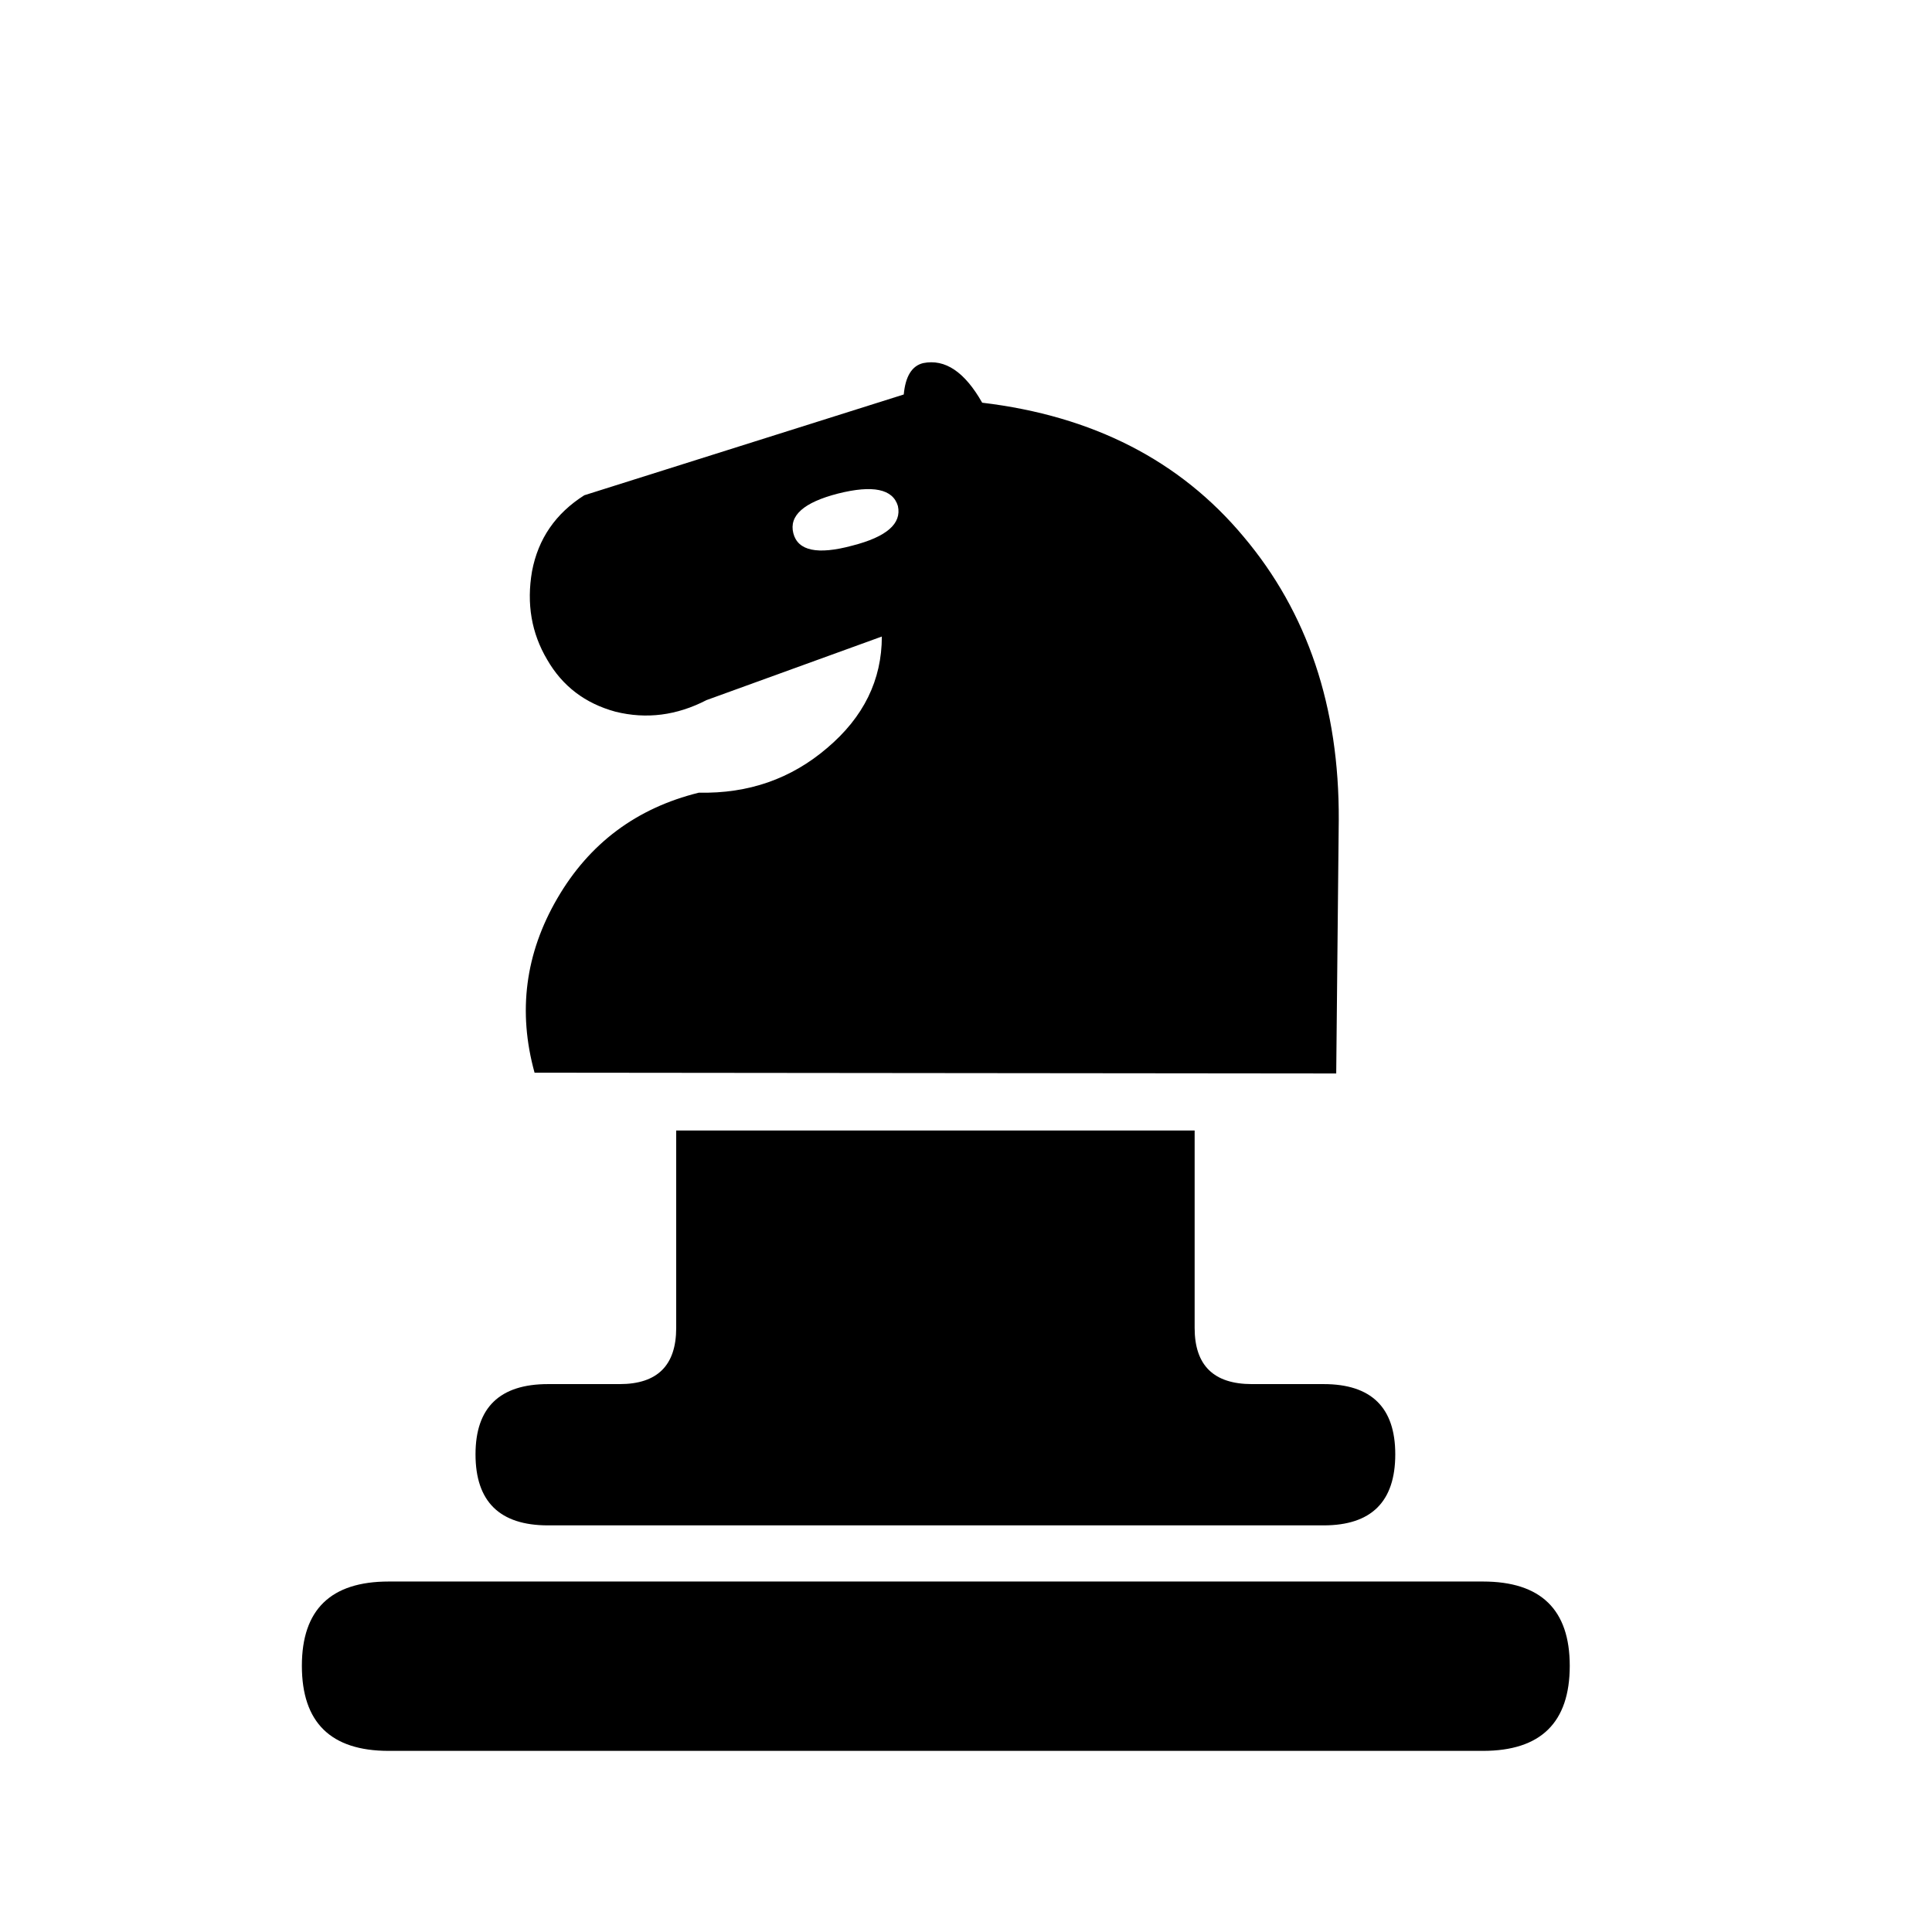
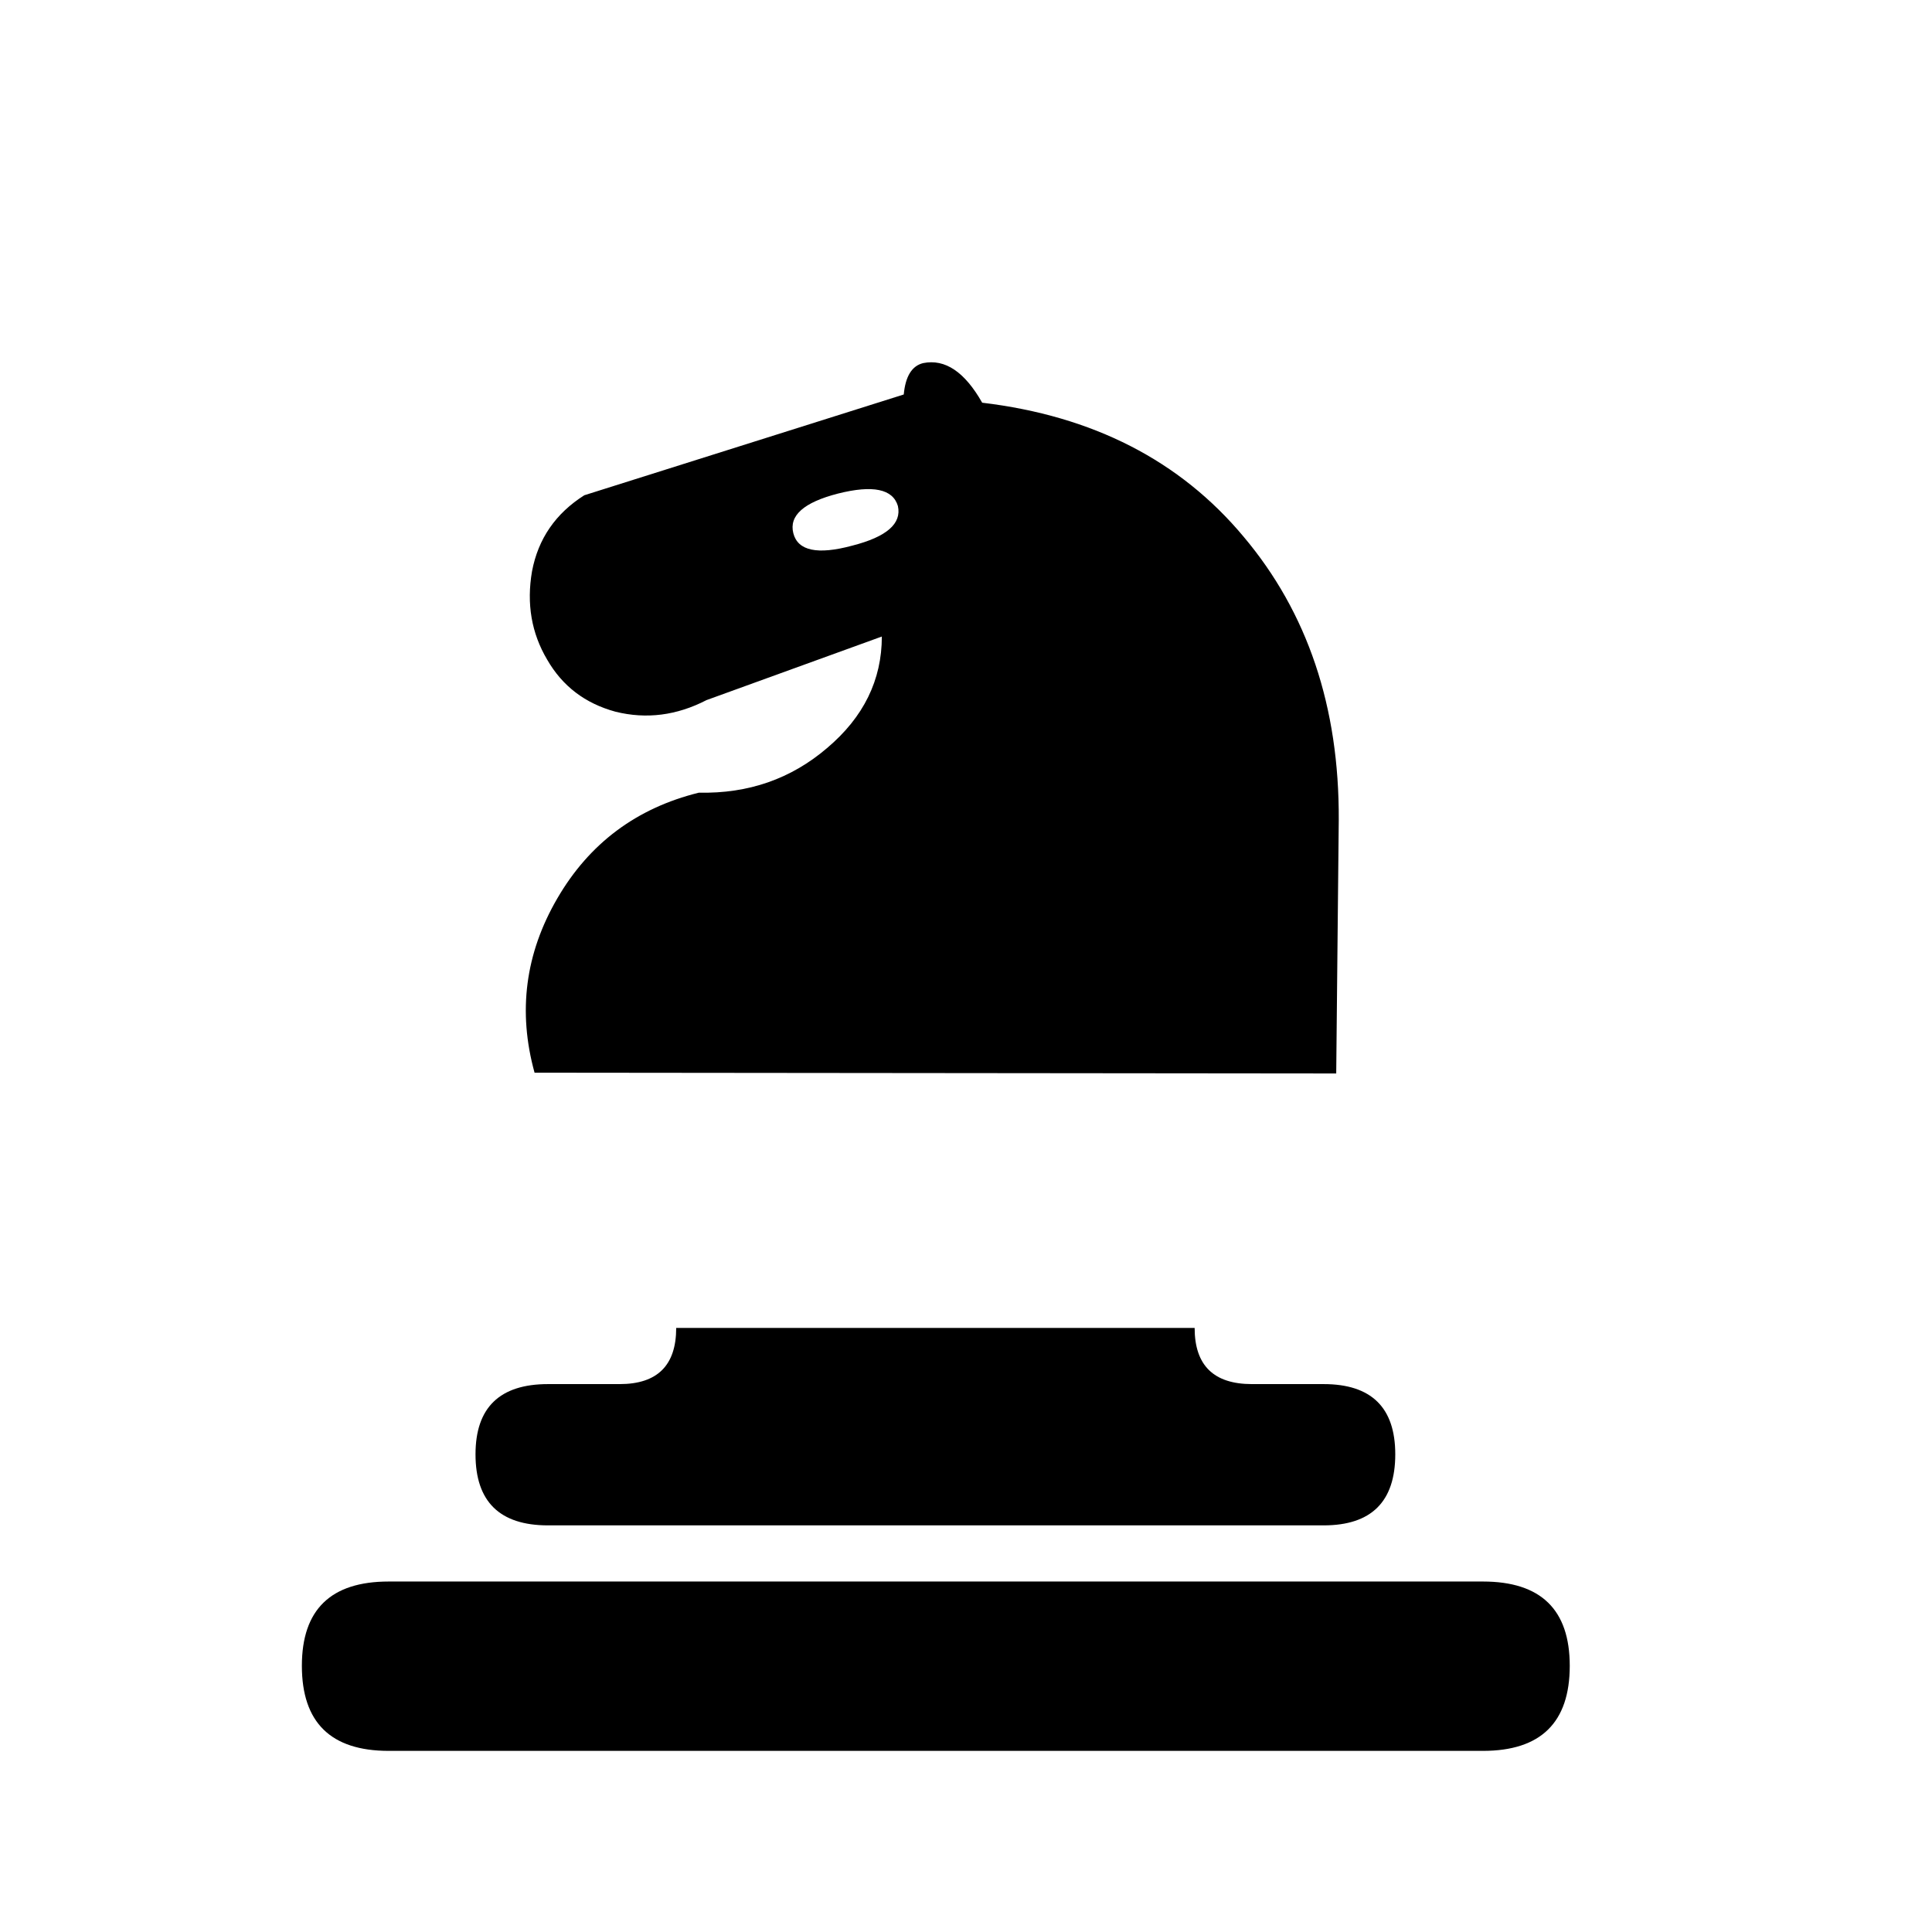
<svg xmlns="http://www.w3.org/2000/svg" width="32" height="32" viewBox="0 0 32 32" fill="none">
-   <path d="M19.787 21.995C19.787 22.615 20.103 22.925 20.736 22.925H21.923C22.714 22.925 23.11 23.313 23.11 24.088C23.11 24.872 22.714 25.265 21.923 25.265H9.077C8.277 25.265 7.876 24.872 7.876 24.088C7.876 23.313 8.277 22.925 9.077 22.925H10.264C10.888 22.925 11.2 22.615 11.2 21.995V18.725H19.787V21.995ZM6.438 26.195H24.562C25.521 26.195 26 26.66 26 27.591C26 28.53 25.521 29 24.562 29H6.438C5.479 29 5 28.53 5 27.591C5 26.66 5.479 26.195 6.438 26.195ZM16.268 6.67C18.102 6.889 19.544 7.628 20.596 8.887C21.658 10.146 22.183 11.71 22.174 13.58L22.132 17.78L8.854 17.767C8.574 16.754 8.7 15.792 9.231 14.88C9.761 13.968 10.543 13.384 11.576 13.129C12.396 13.147 13.103 12.9 13.699 12.39C14.304 11.879 14.606 11.263 14.606 10.543L11.702 11.596C11.209 11.851 10.706 11.915 10.194 11.788C9.691 11.651 9.315 11.364 9.063 10.926C8.803 10.488 8.719 10 8.812 9.462C8.914 8.923 9.203 8.504 9.678 8.203L14.969 6.534C14.997 6.233 15.104 6.059 15.291 6.014C15.654 5.941 15.979 6.16 16.268 6.67V6.67ZM13.88 8.175C13.312 8.321 13.066 8.54 13.14 8.832C13.215 9.124 13.541 9.193 14.118 9.037C14.685 8.892 14.937 8.673 14.872 8.381C14.788 8.098 14.457 8.03 13.88 8.175Z" fill="black" />
+   <path d="M19.787 21.995C19.787 22.615 20.103 22.925 20.736 22.925H21.923C22.714 22.925 23.11 23.313 23.11 24.088C23.11 24.872 22.714 25.265 21.923 25.265H9.077C8.277 25.265 7.876 24.872 7.876 24.088C7.876 23.313 8.277 22.925 9.077 22.925H10.264C10.888 22.925 11.2 22.615 11.2 21.995V18.725V21.995ZM6.438 26.195H24.562C25.521 26.195 26 26.66 26 27.591C26 28.53 25.521 29 24.562 29H6.438C5.479 29 5 28.53 5 27.591C5 26.66 5.479 26.195 6.438 26.195ZM16.268 6.67C18.102 6.889 19.544 7.628 20.596 8.887C21.658 10.146 22.183 11.71 22.174 13.58L22.132 17.78L8.854 17.767C8.574 16.754 8.7 15.792 9.231 14.88C9.761 13.968 10.543 13.384 11.576 13.129C12.396 13.147 13.103 12.9 13.699 12.39C14.304 11.879 14.606 11.263 14.606 10.543L11.702 11.596C11.209 11.851 10.706 11.915 10.194 11.788C9.691 11.651 9.315 11.364 9.063 10.926C8.803 10.488 8.719 10 8.812 9.462C8.914 8.923 9.203 8.504 9.678 8.203L14.969 6.534C14.997 6.233 15.104 6.059 15.291 6.014C15.654 5.941 15.979 6.16 16.268 6.67V6.67ZM13.88 8.175C13.312 8.321 13.066 8.54 13.14 8.832C13.215 9.124 13.541 9.193 14.118 9.037C14.685 8.892 14.937 8.673 14.872 8.381C14.788 8.098 14.457 8.03 13.88 8.175Z" fill="black" />
</svg>